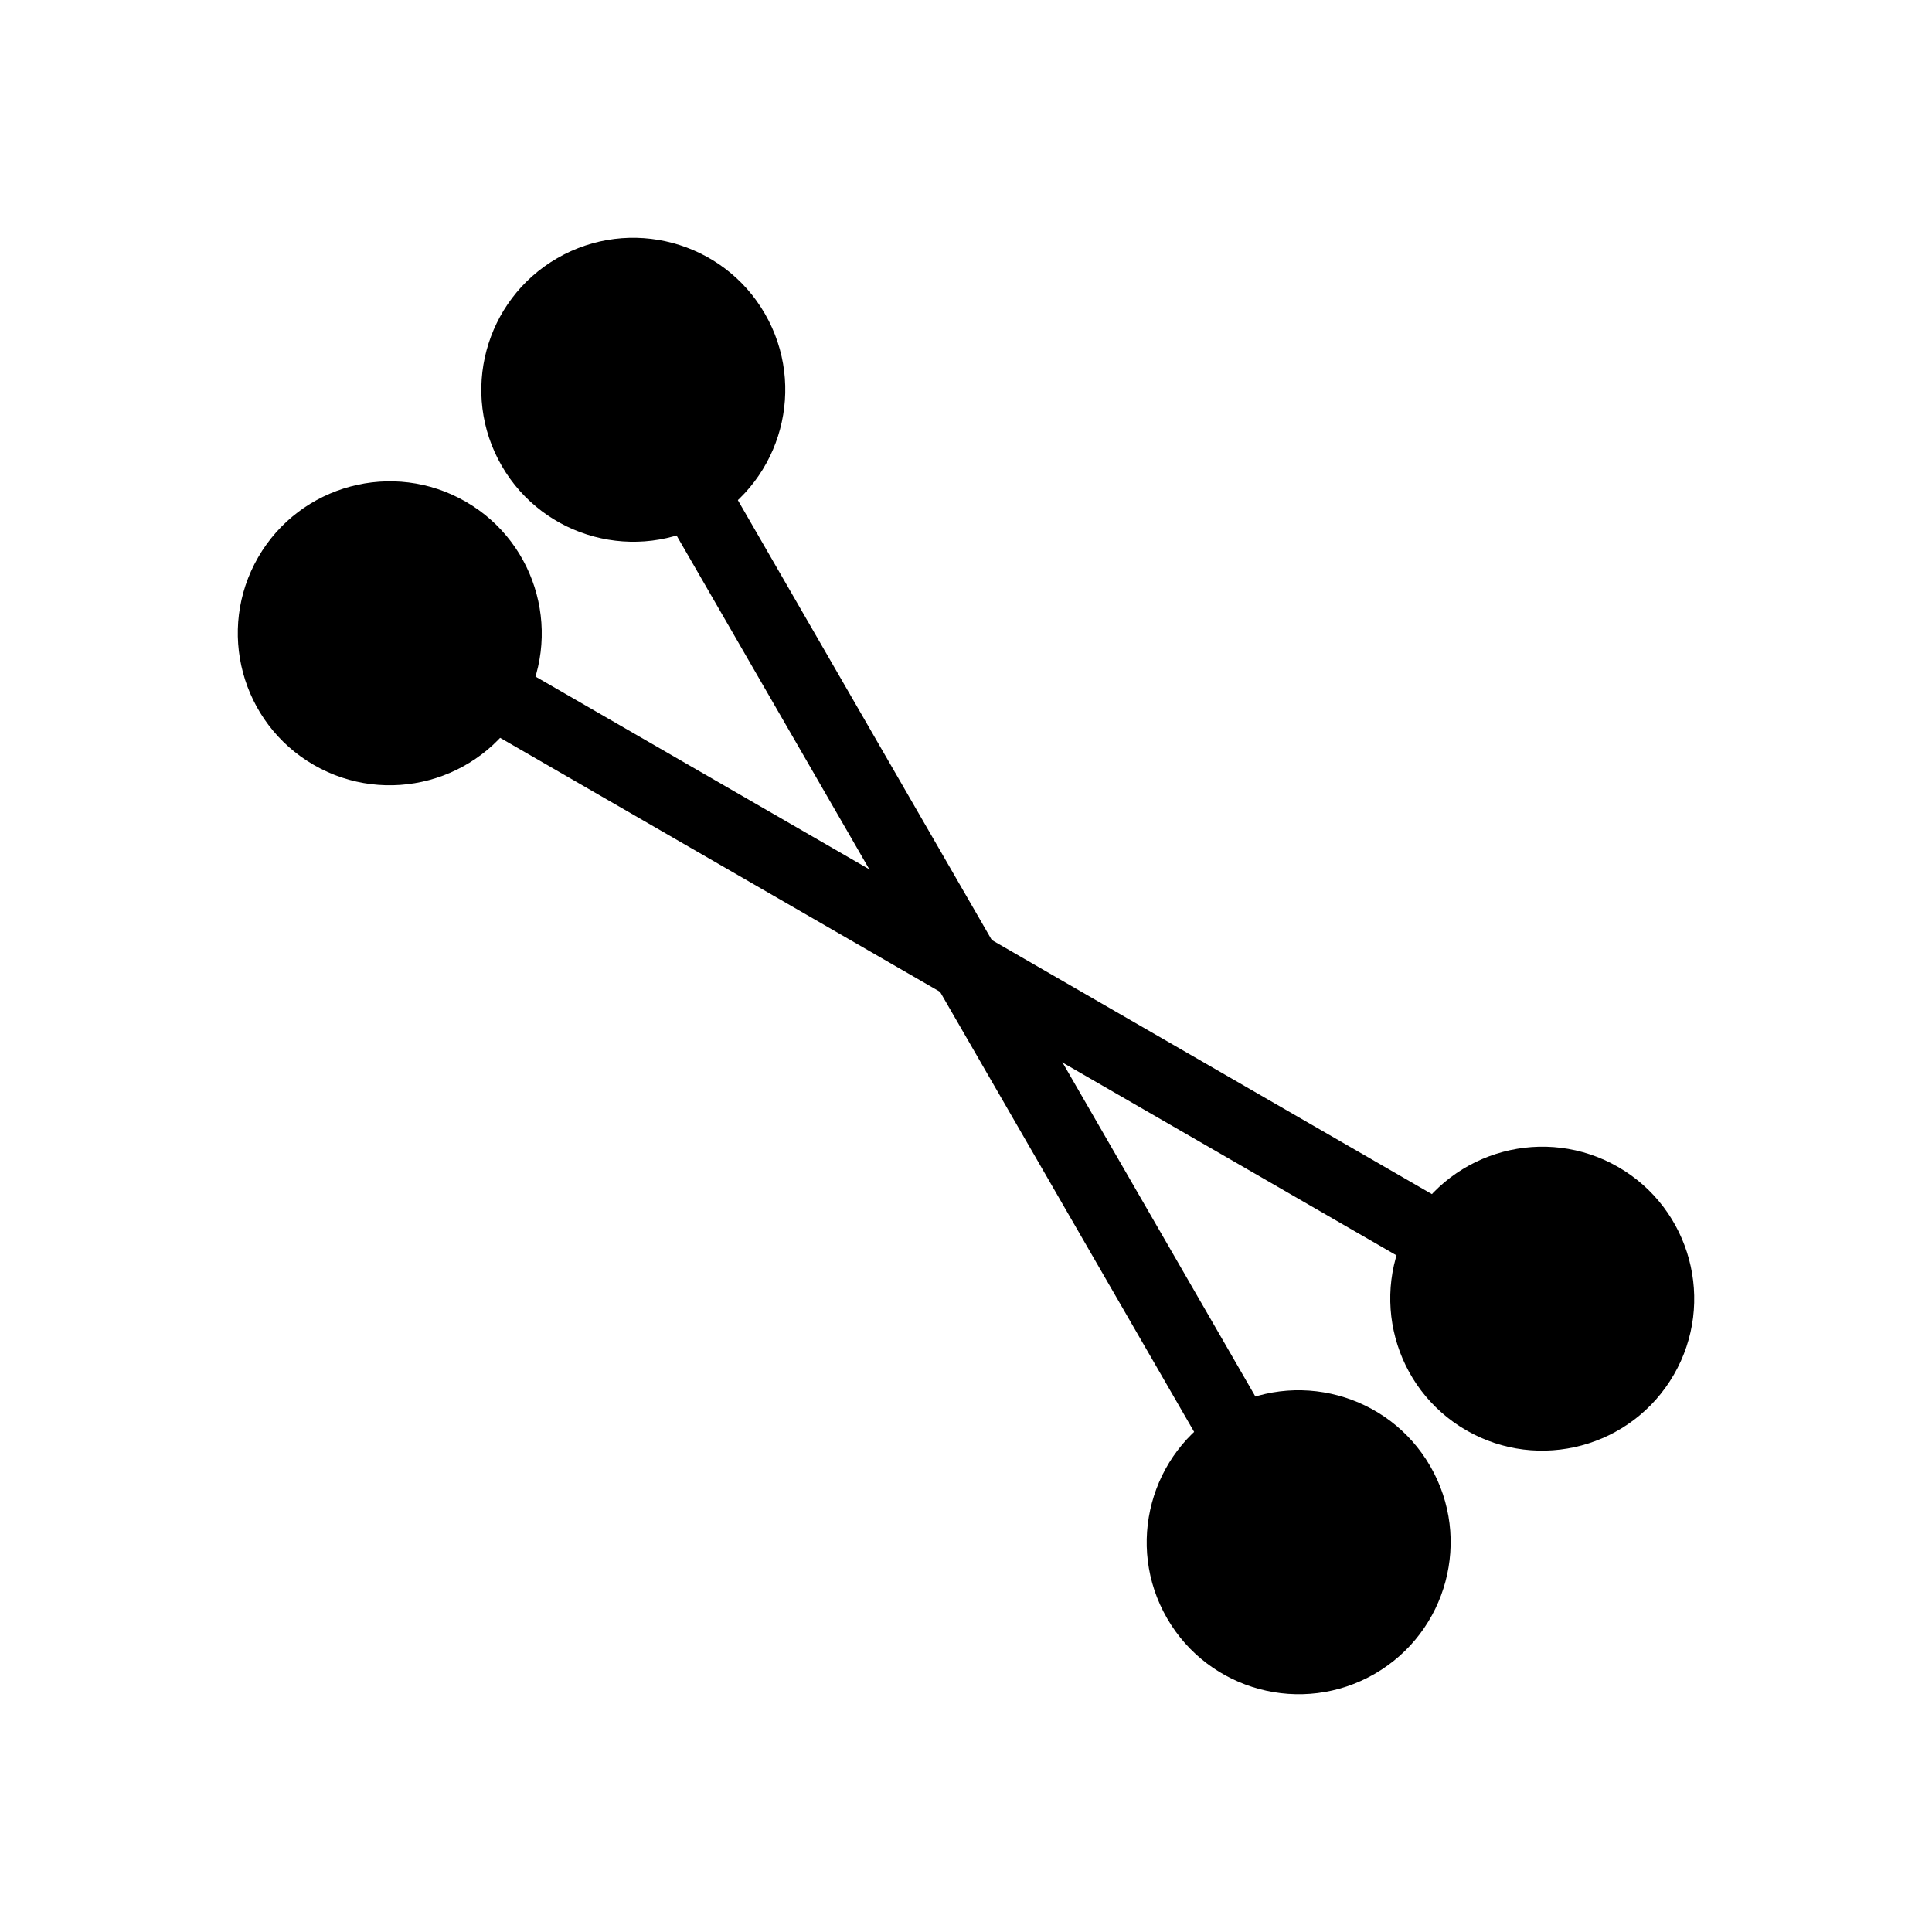
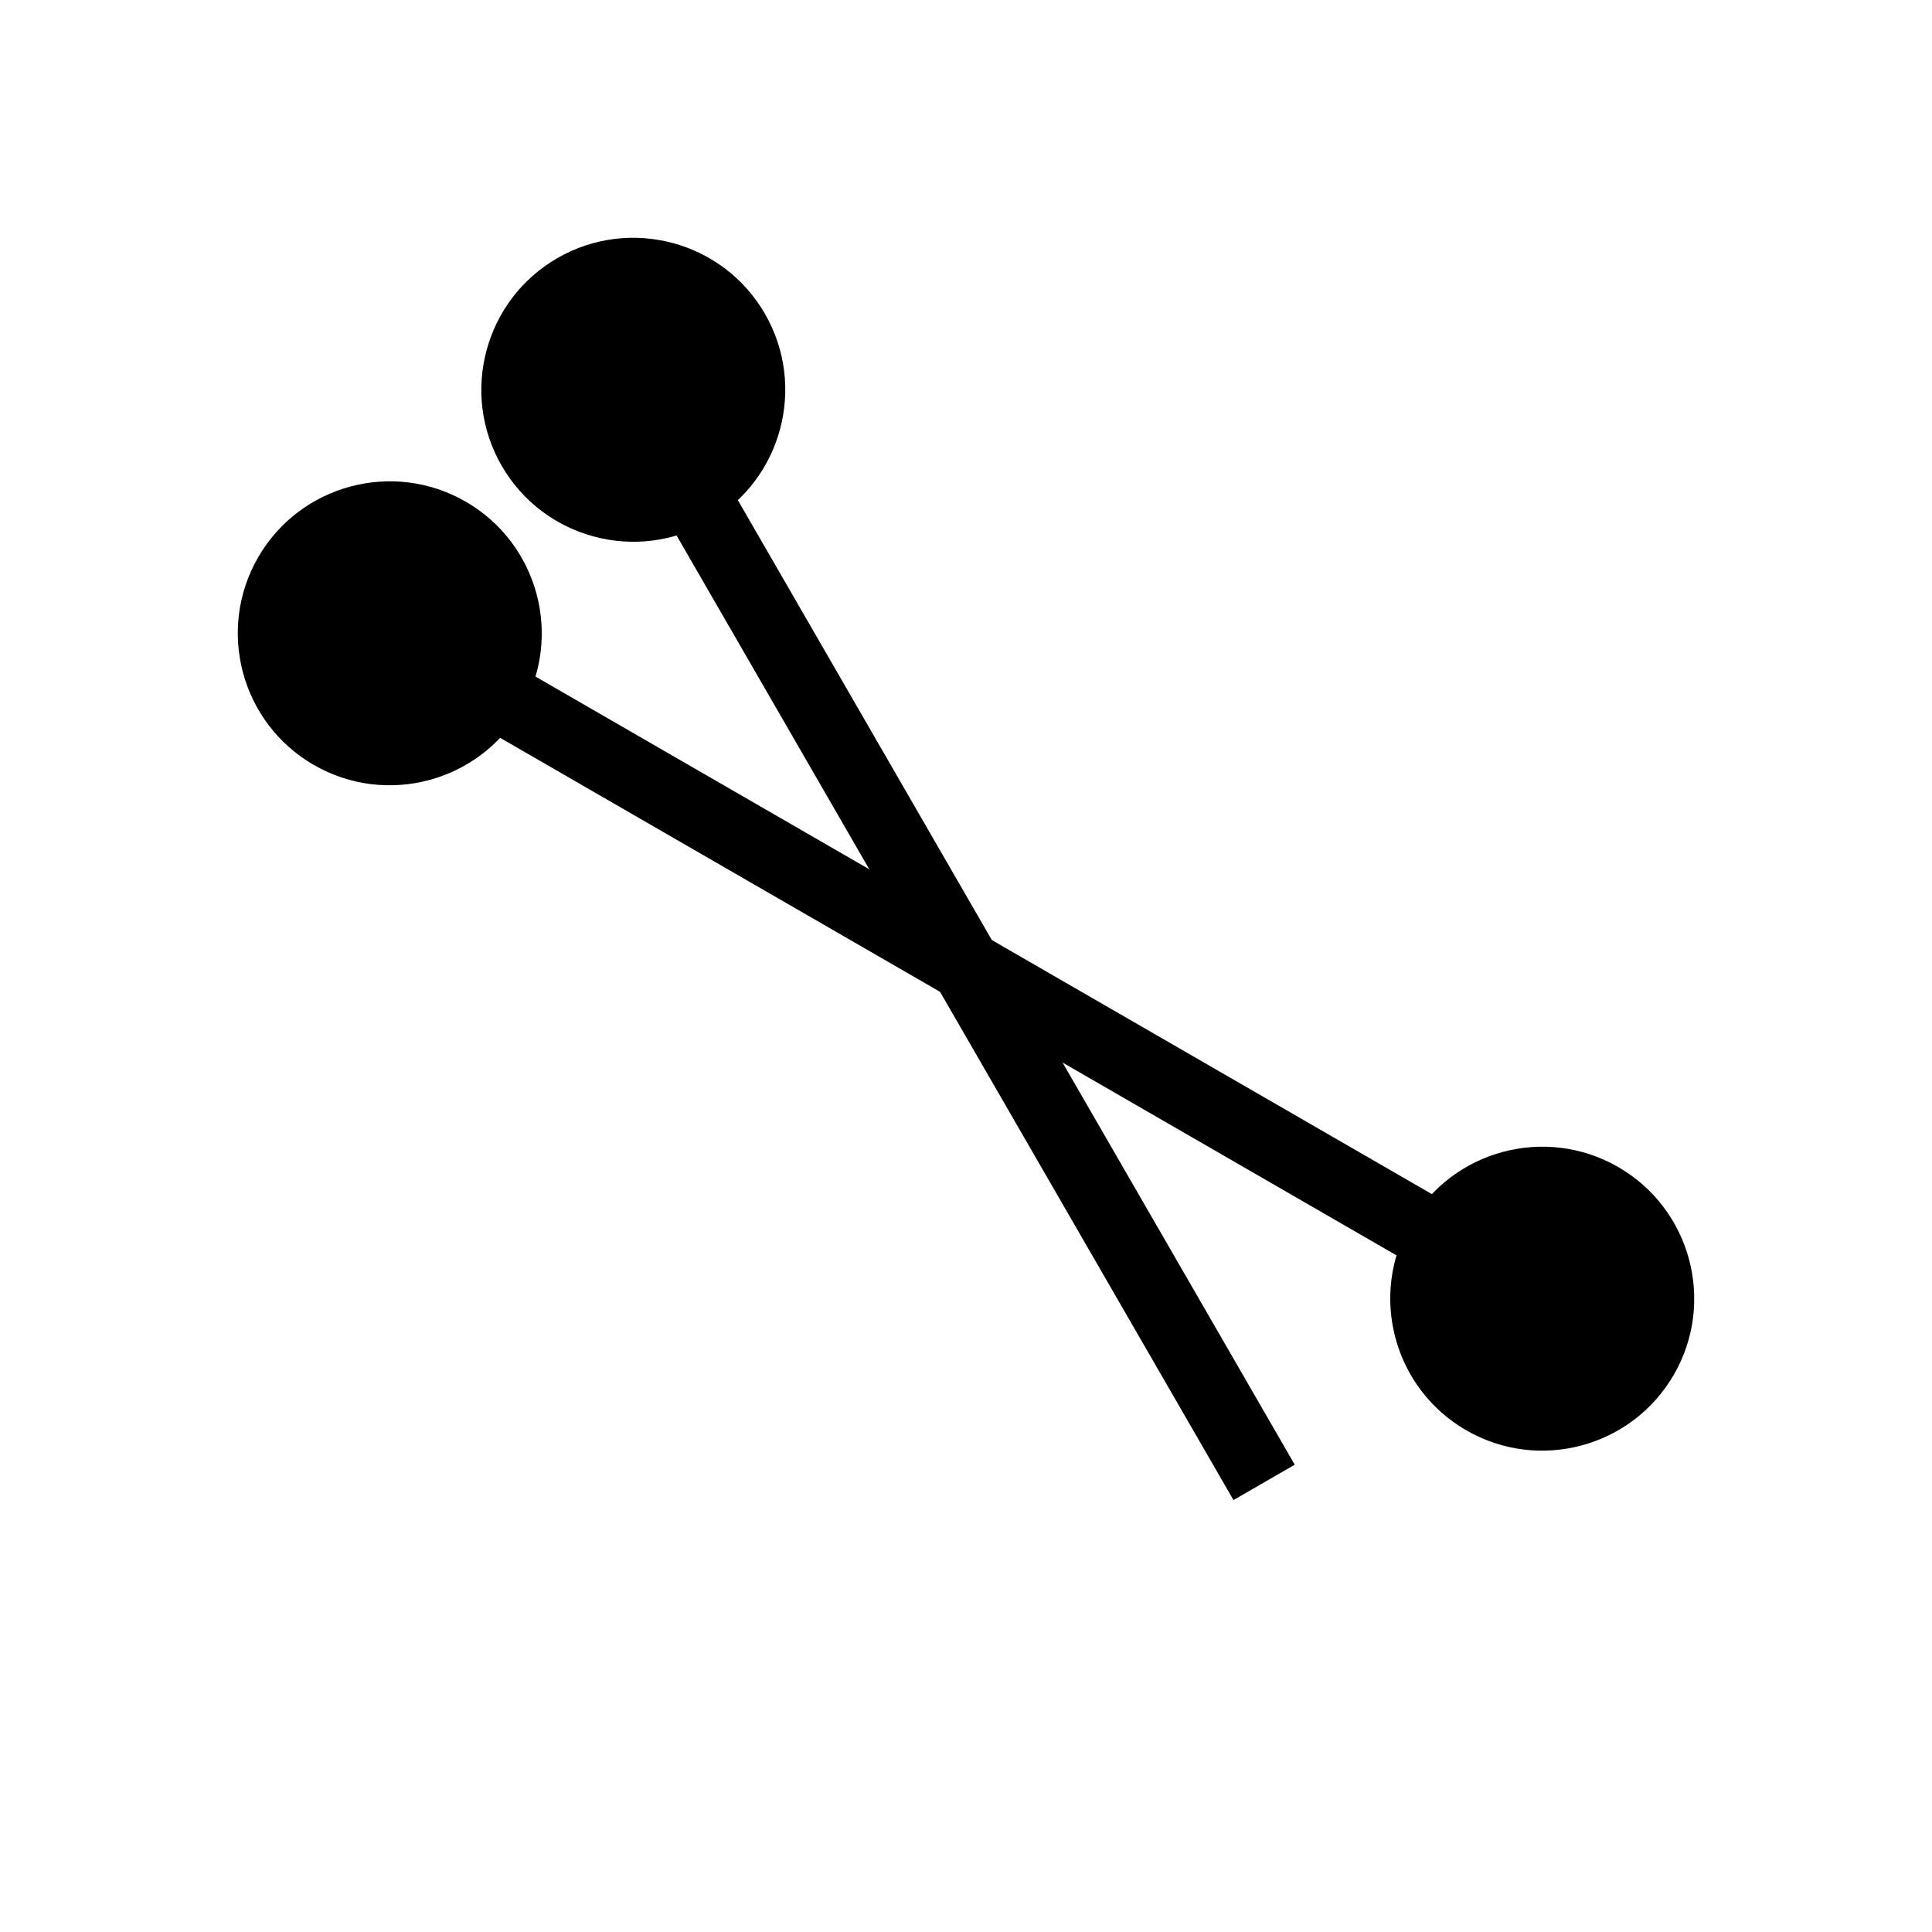
<svg xmlns="http://www.w3.org/2000/svg" fill="#000000" width="800px" height="800px" version="1.1" viewBox="144 144 512 512">
  <g fill-rule="evenodd">
    <path d="m587.59 508.3c-11.113 19.25-35.77 25.859-55.02 14.742-19.254-11.113-25.859-35.766-14.746-55.02 11.117-19.25 35.77-25.855 55.027-14.742 19.25 11.113 25.855 35.77 14.742 55.02z" />
    <path d="m282.18 331.97c-11.117 19.25-35.77 25.855-55.027 14.742-19.25-11.113-25.855-35.77-14.742-55.02s35.77-25.859 55.02-14.742c19.254 11.113 25.859 35.766 14.746 55.02z" />
    <path d="m532.16 487.12 9.371-16.234-279.91-161.61-9.371 16.234z" />
-     <path d="m508.3 587.59c19.25-11.113 25.859-35.77 14.742-55.02-11.113-19.254-35.766-25.859-55.02-14.746-19.25 11.117-25.855 35.77-14.742 55.027 11.113 19.25 35.77 25.855 55.02 14.742z" />
    <path d="m331.97 282.18c19.25-11.117 25.855-35.77 14.742-55.027-11.113-19.25-35.77-25.855-55.02-14.742s-25.859 35.77-14.742 55.02c11.113 19.254 35.766 25.859 55.02 14.746z" />
    <path d="m487.12 532.16-16.234 9.371-161.61-279.91 16.234-9.371z" />
  </g>
</svg>